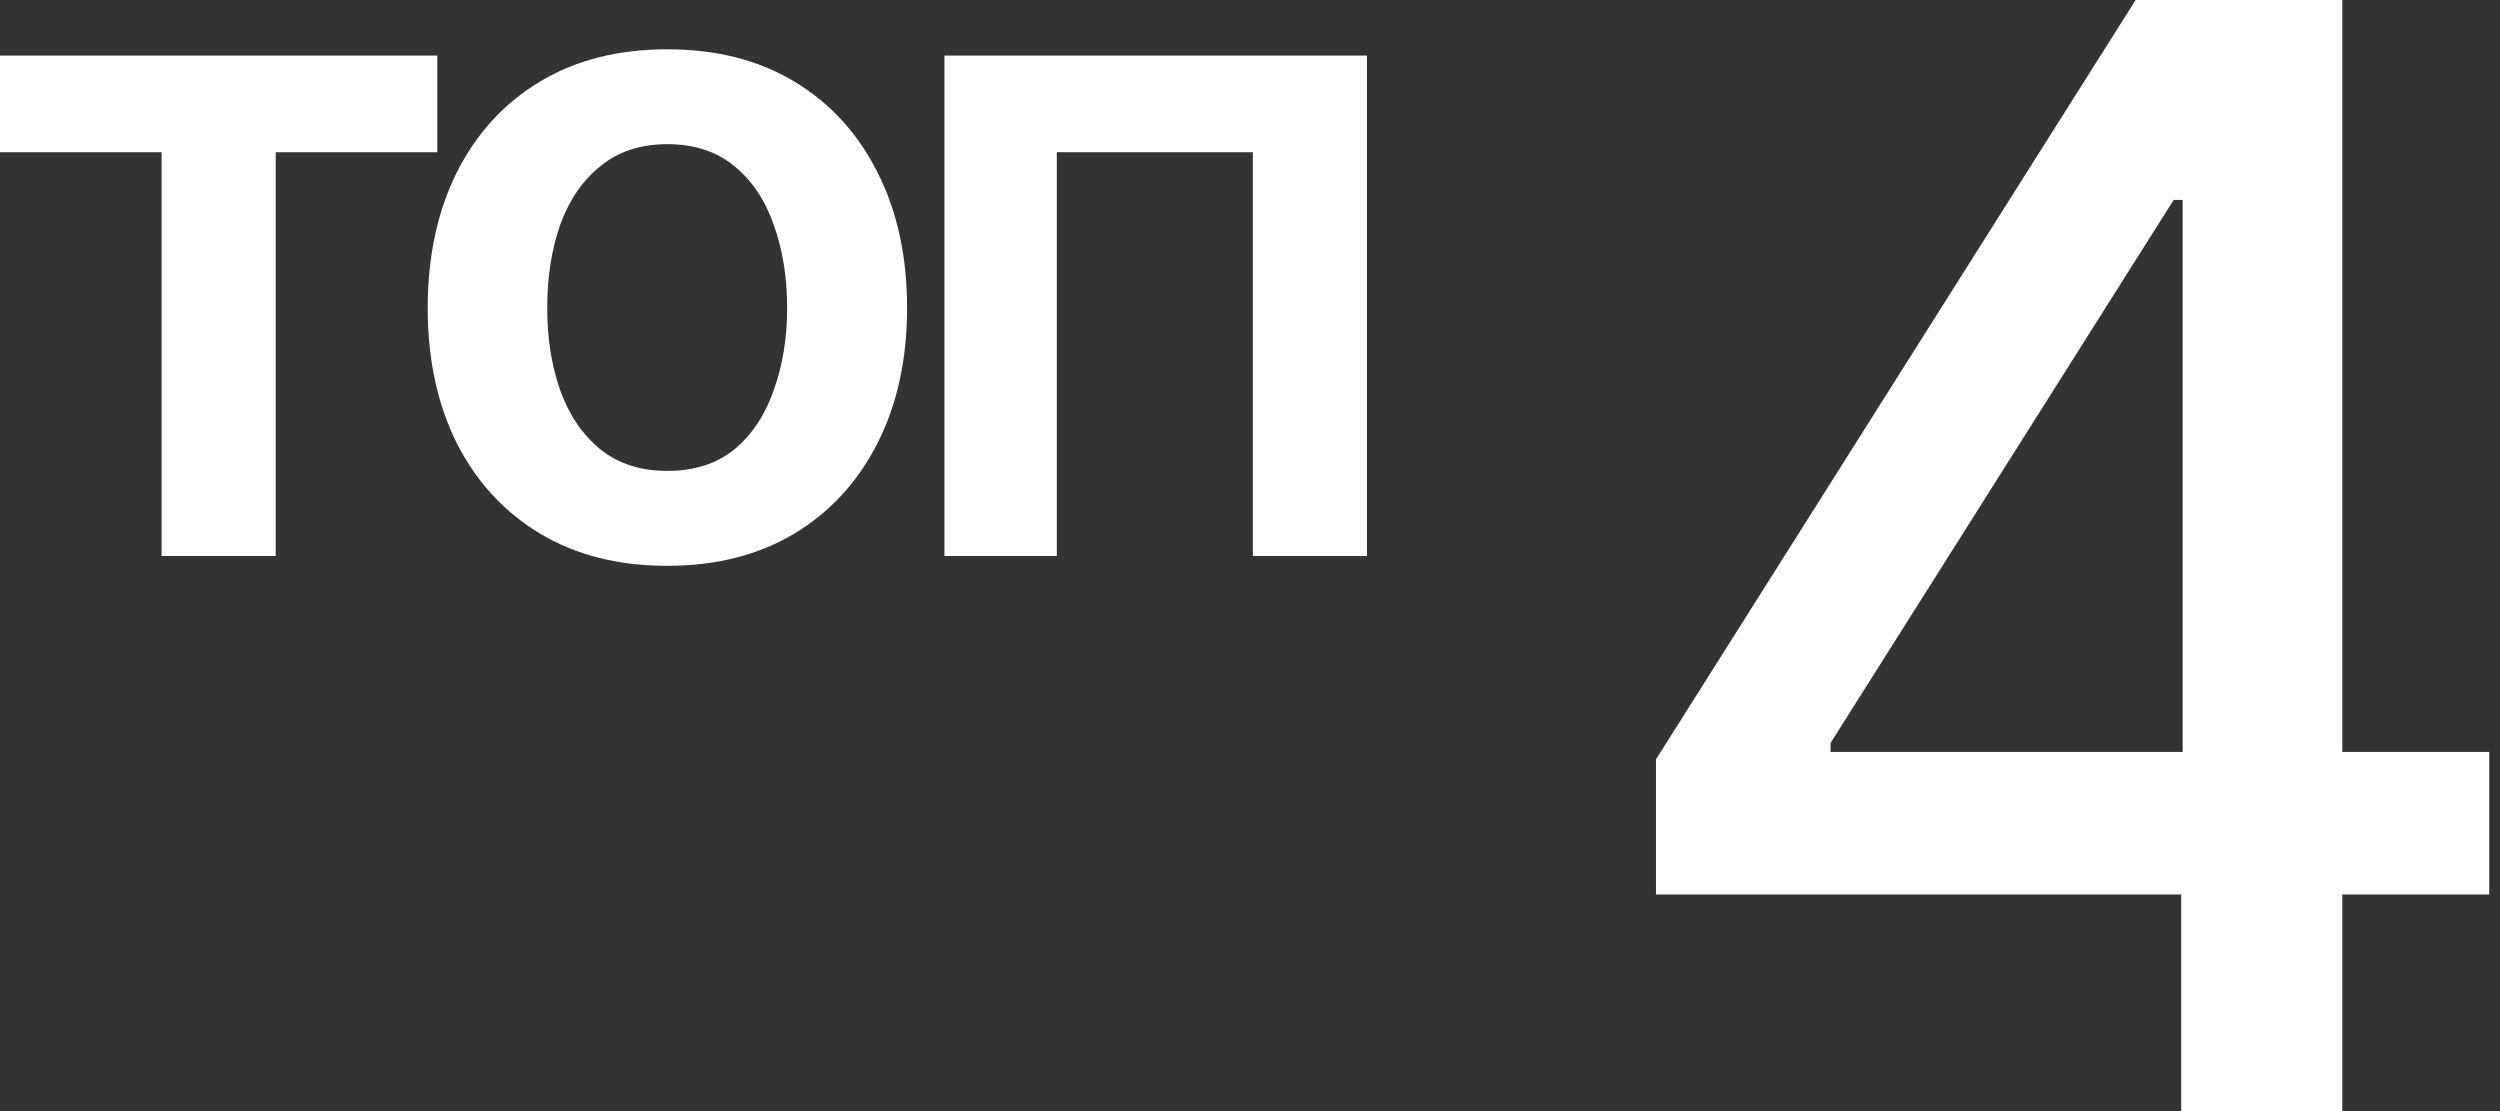
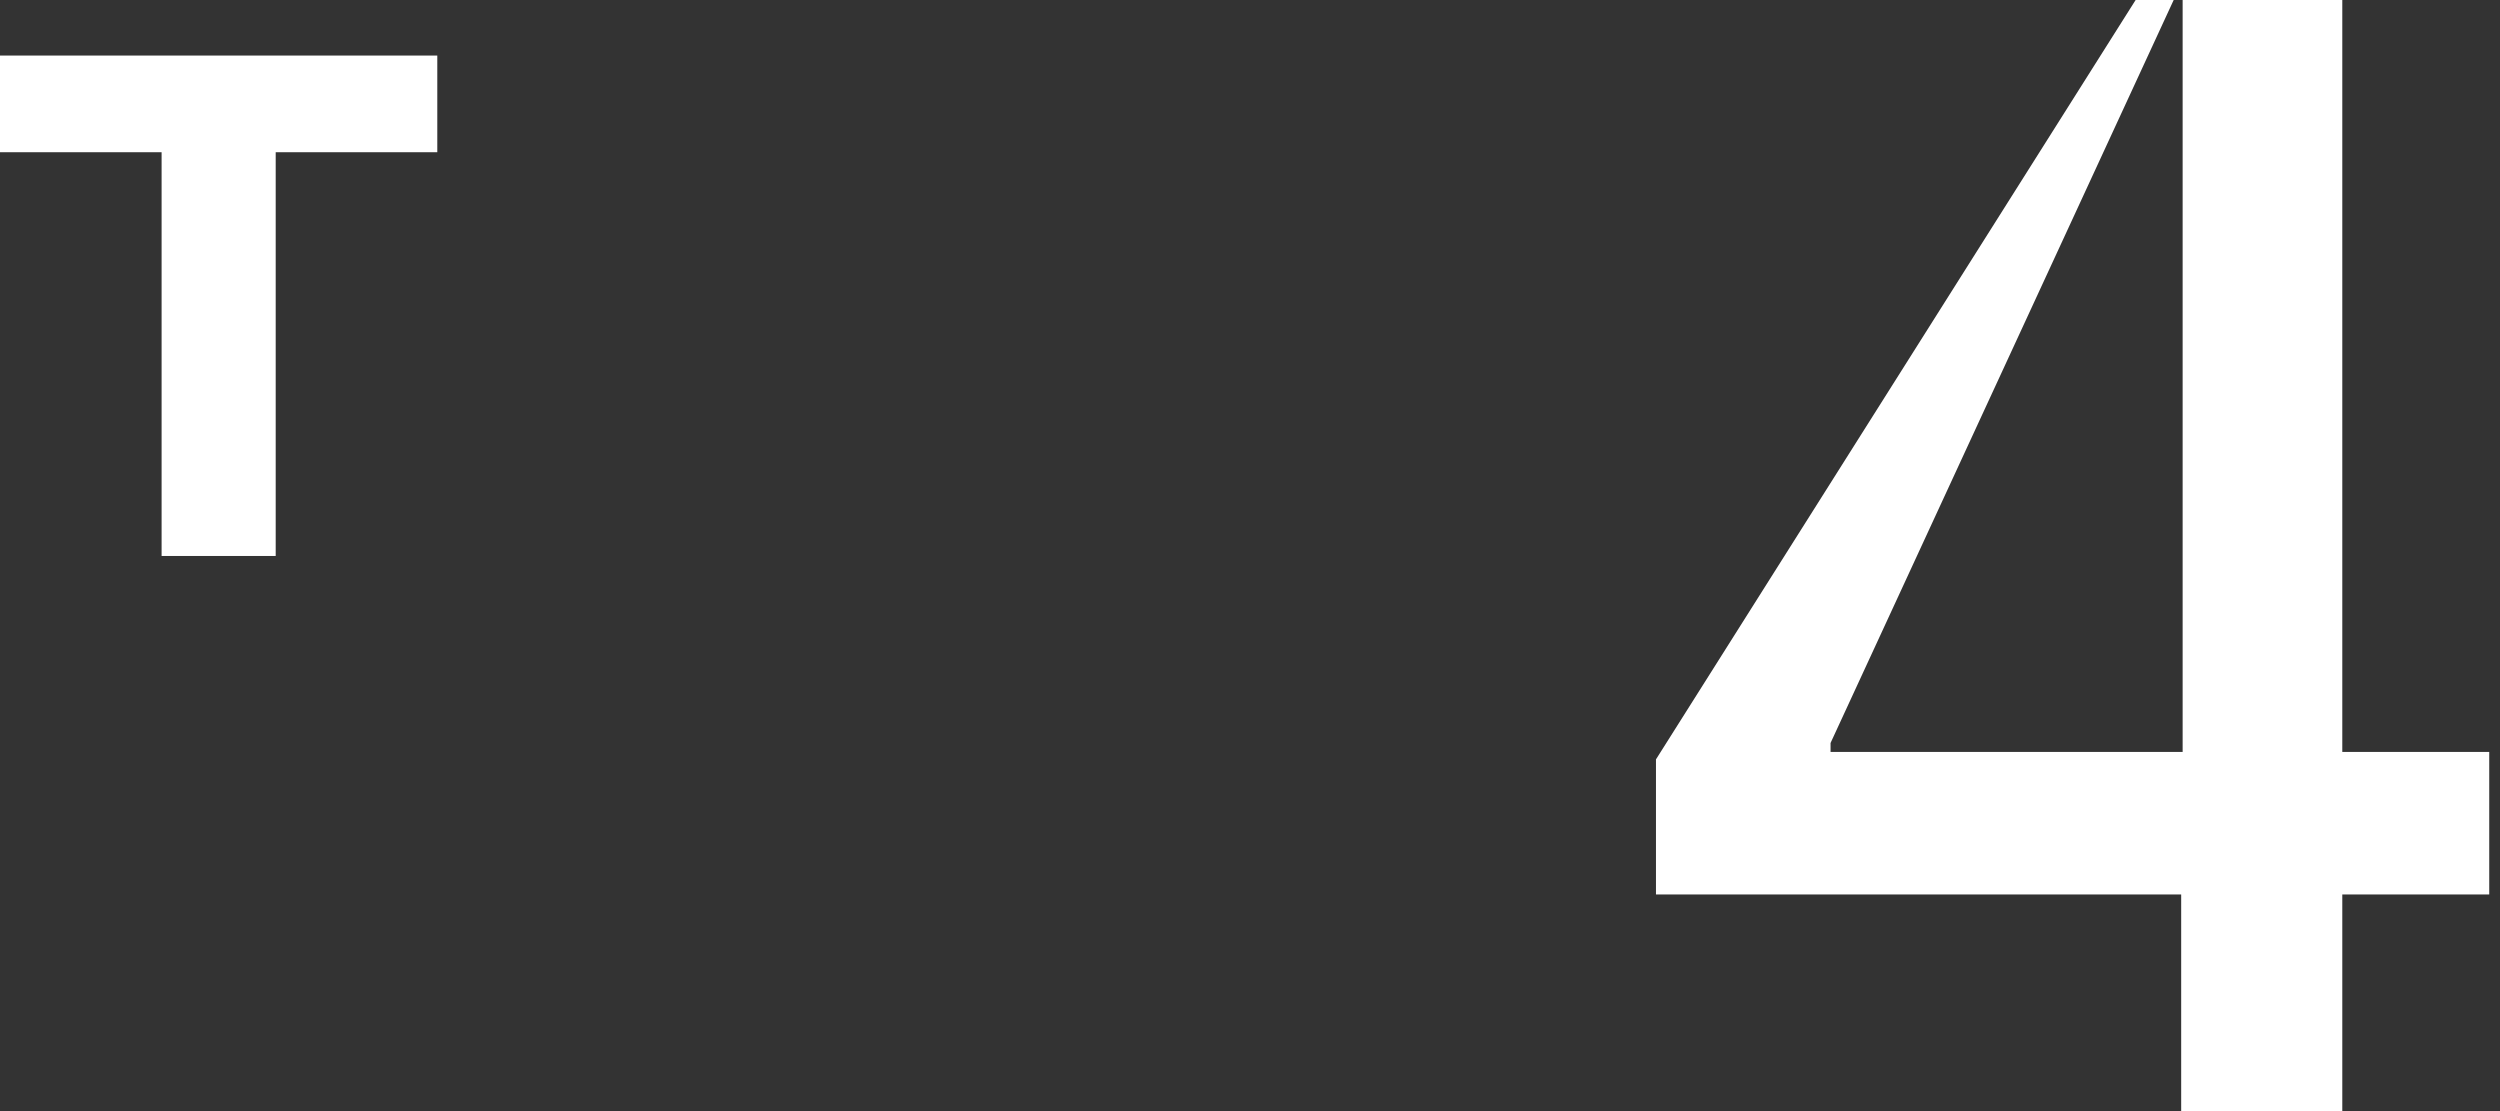
<svg xmlns="http://www.w3.org/2000/svg" width="36" height="16" viewBox="0 0 36 16" fill="none">
  <rect x="0" y="0" width="36" height="16" fill="#333333" stroke="none" />
  <path d="M0 2.192V0.8H6.297V2.192H3.97V8.006H2.327V2.192H0Z" fill="white" />
-   <path d="M9.607 8.148C8.902 8.148 8.292 7.993 7.777 7.684C7.261 7.374 6.861 6.94 6.578 6.382C6.299 5.823 6.159 5.174 6.159 4.435C6.159 3.692 6.299 3.041 6.578 2.482C6.861 1.919 7.261 1.483 7.777 1.174C8.292 0.864 8.902 0.71 9.607 0.71C10.312 0.71 10.922 0.864 11.438 1.174C11.953 1.483 12.353 1.919 12.636 2.482C12.92 3.041 13.062 3.692 13.062 4.435C13.062 5.174 12.92 5.823 12.636 6.382C12.353 6.94 11.953 7.374 11.438 7.684C10.922 7.993 10.312 8.148 9.607 8.148ZM9.607 6.781C9.998 6.781 10.32 6.678 10.574 6.472C10.827 6.261 11.017 5.978 11.141 5.621C11.27 5.264 11.335 4.869 11.335 4.435C11.335 3.993 11.27 3.593 11.141 3.236C11.017 2.88 10.827 2.598 10.574 2.392C10.32 2.181 9.998 2.076 9.607 2.076C9.225 2.076 8.905 2.181 8.647 2.392C8.389 2.598 8.196 2.88 8.067 3.236C7.942 3.593 7.88 3.993 7.88 4.435C7.88 4.869 7.942 5.264 8.067 5.621C8.196 5.978 8.389 6.261 8.647 6.472C8.905 6.678 9.225 6.781 9.607 6.781Z" fill="white" />
-   <path d="M13.6 8.006V0.8H19.685V8.006H18.041V2.192H15.218V8.006H13.6Z" fill="white" />
-   <path d="M23.846 12.88V10.935L30.753 0H32.29V2.879H31.301L26.36 10.699V10.828H35.845V12.88H23.846ZM31.409 16.006V12.289L31.43 11.398V0H33.729V16.006H31.409Z" fill="white" />
+   <path d="M23.846 12.88V10.935L30.753 0H32.29H31.301L26.36 10.699V10.828H35.845V12.88H23.846ZM31.409 16.006V12.289L31.43 11.398V0H33.729V16.006H31.409Z" fill="white" />
</svg>